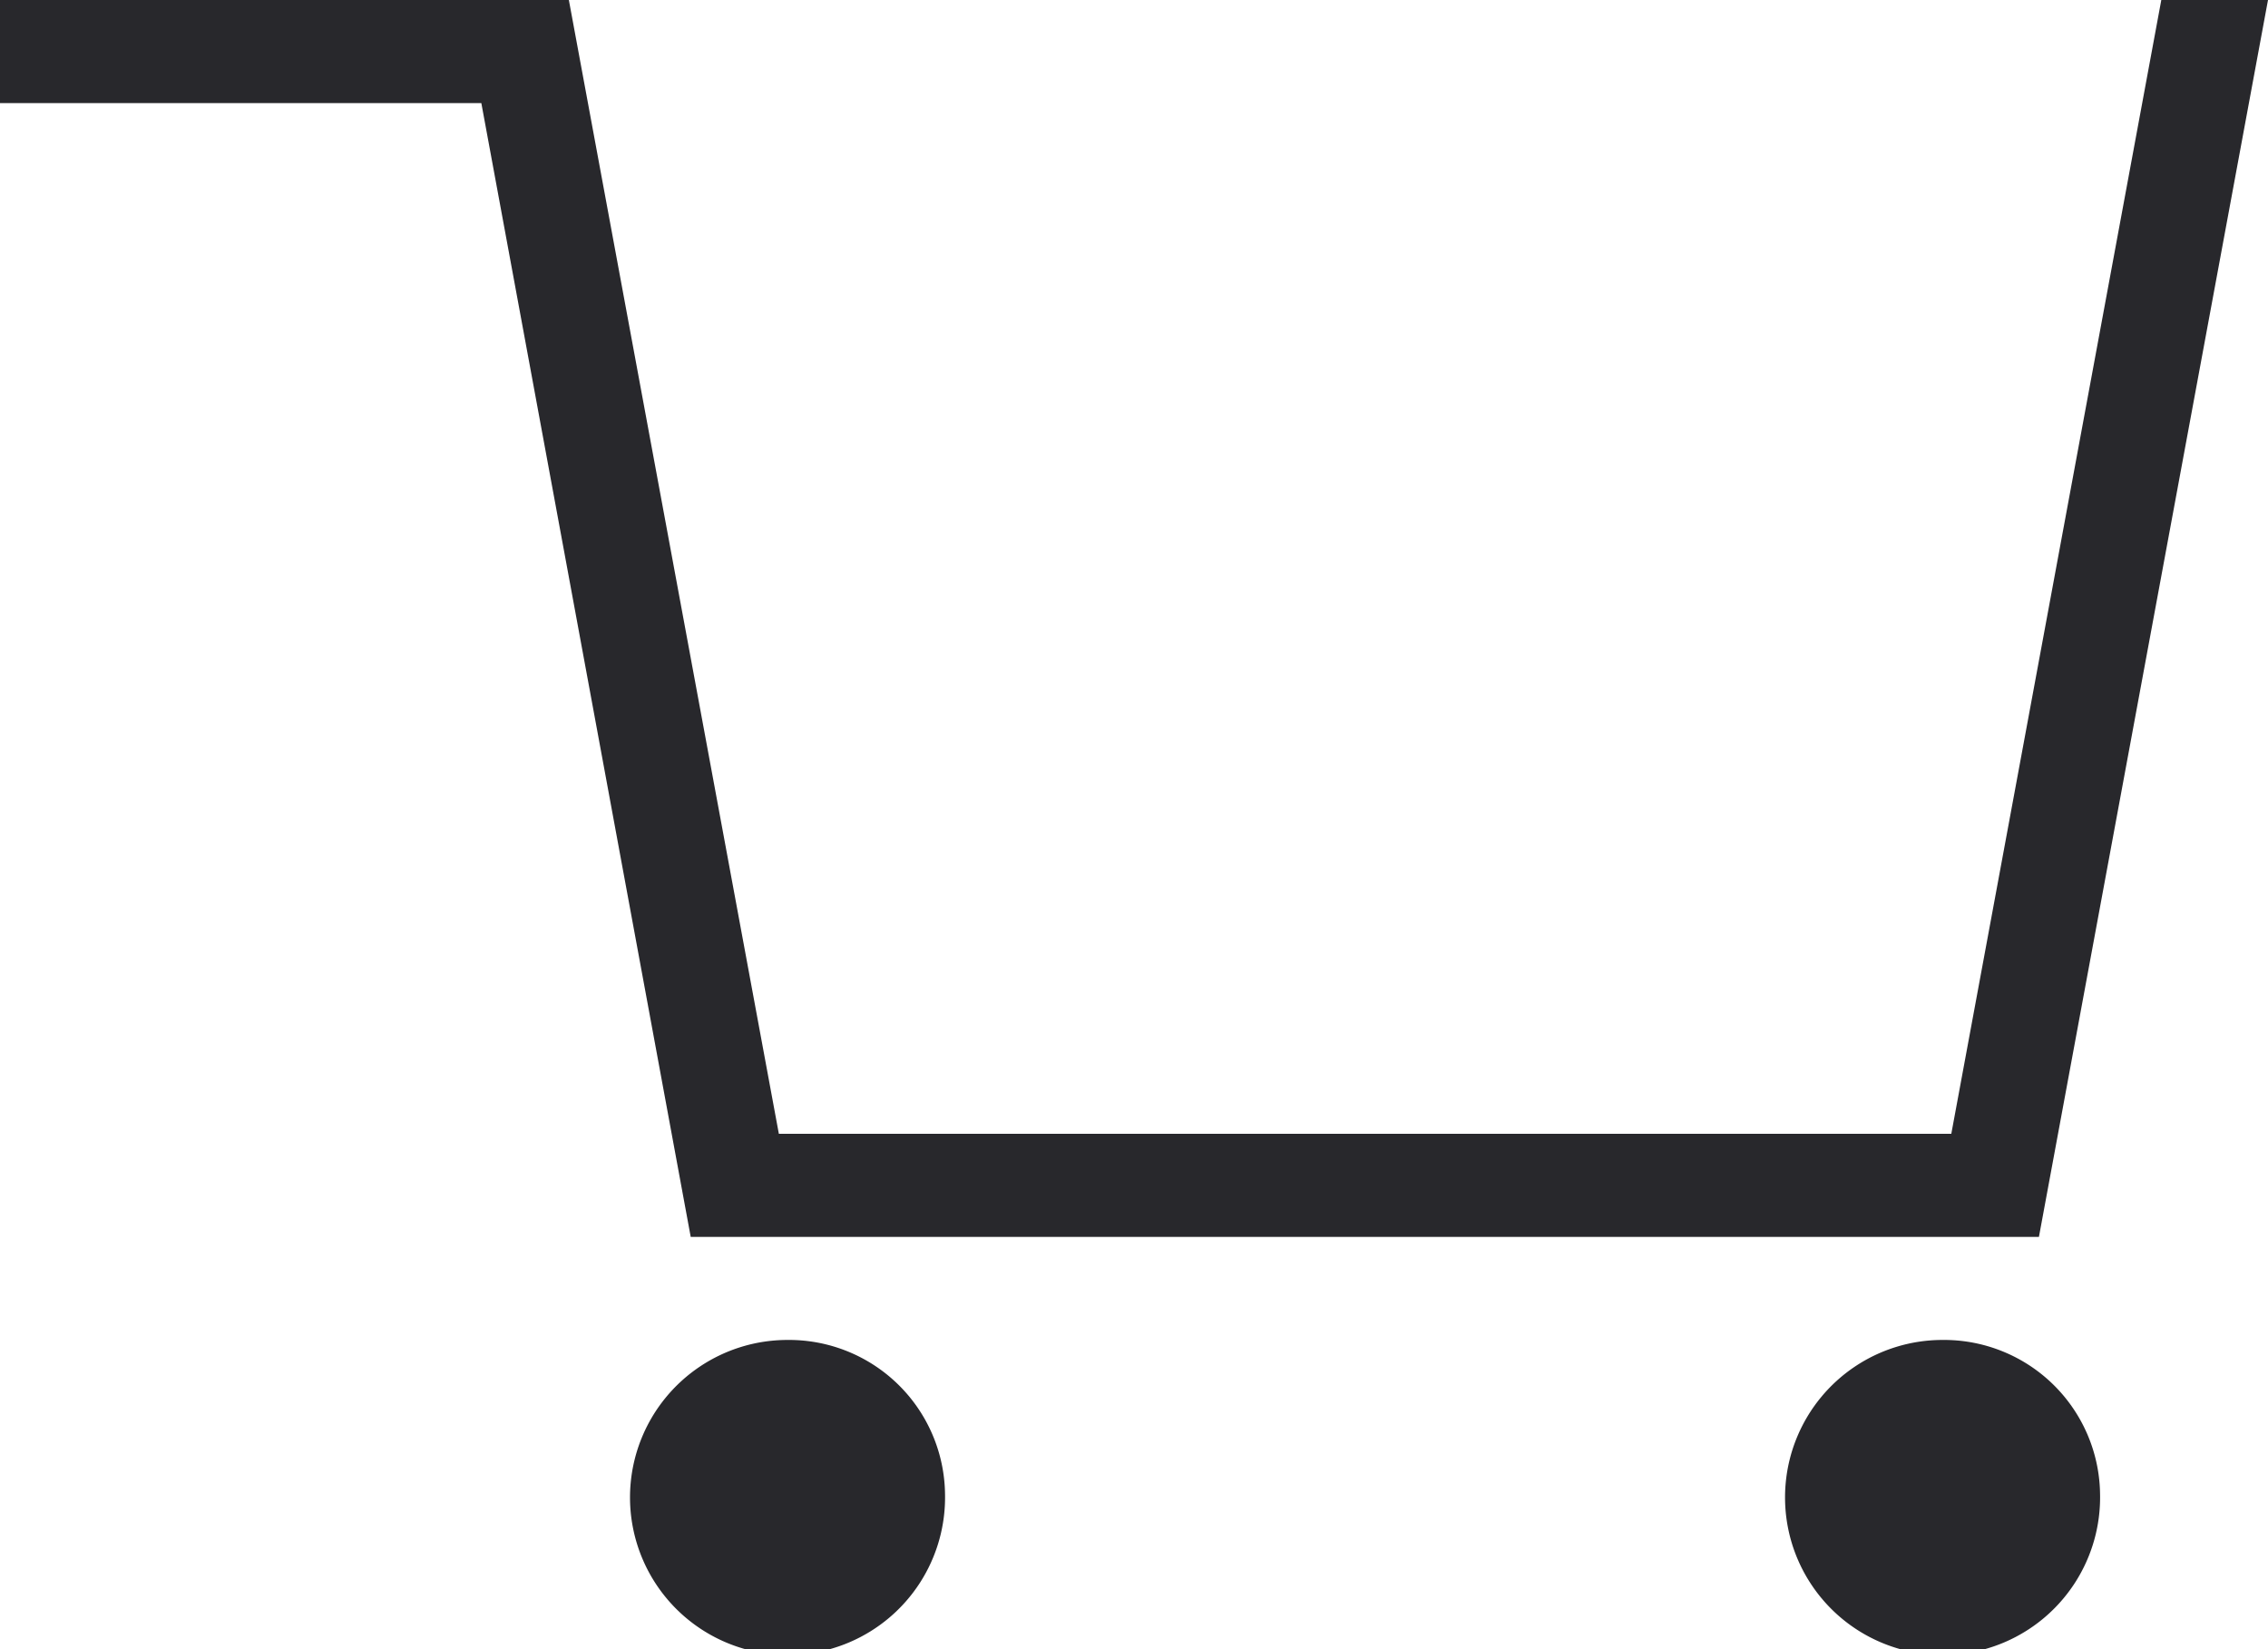
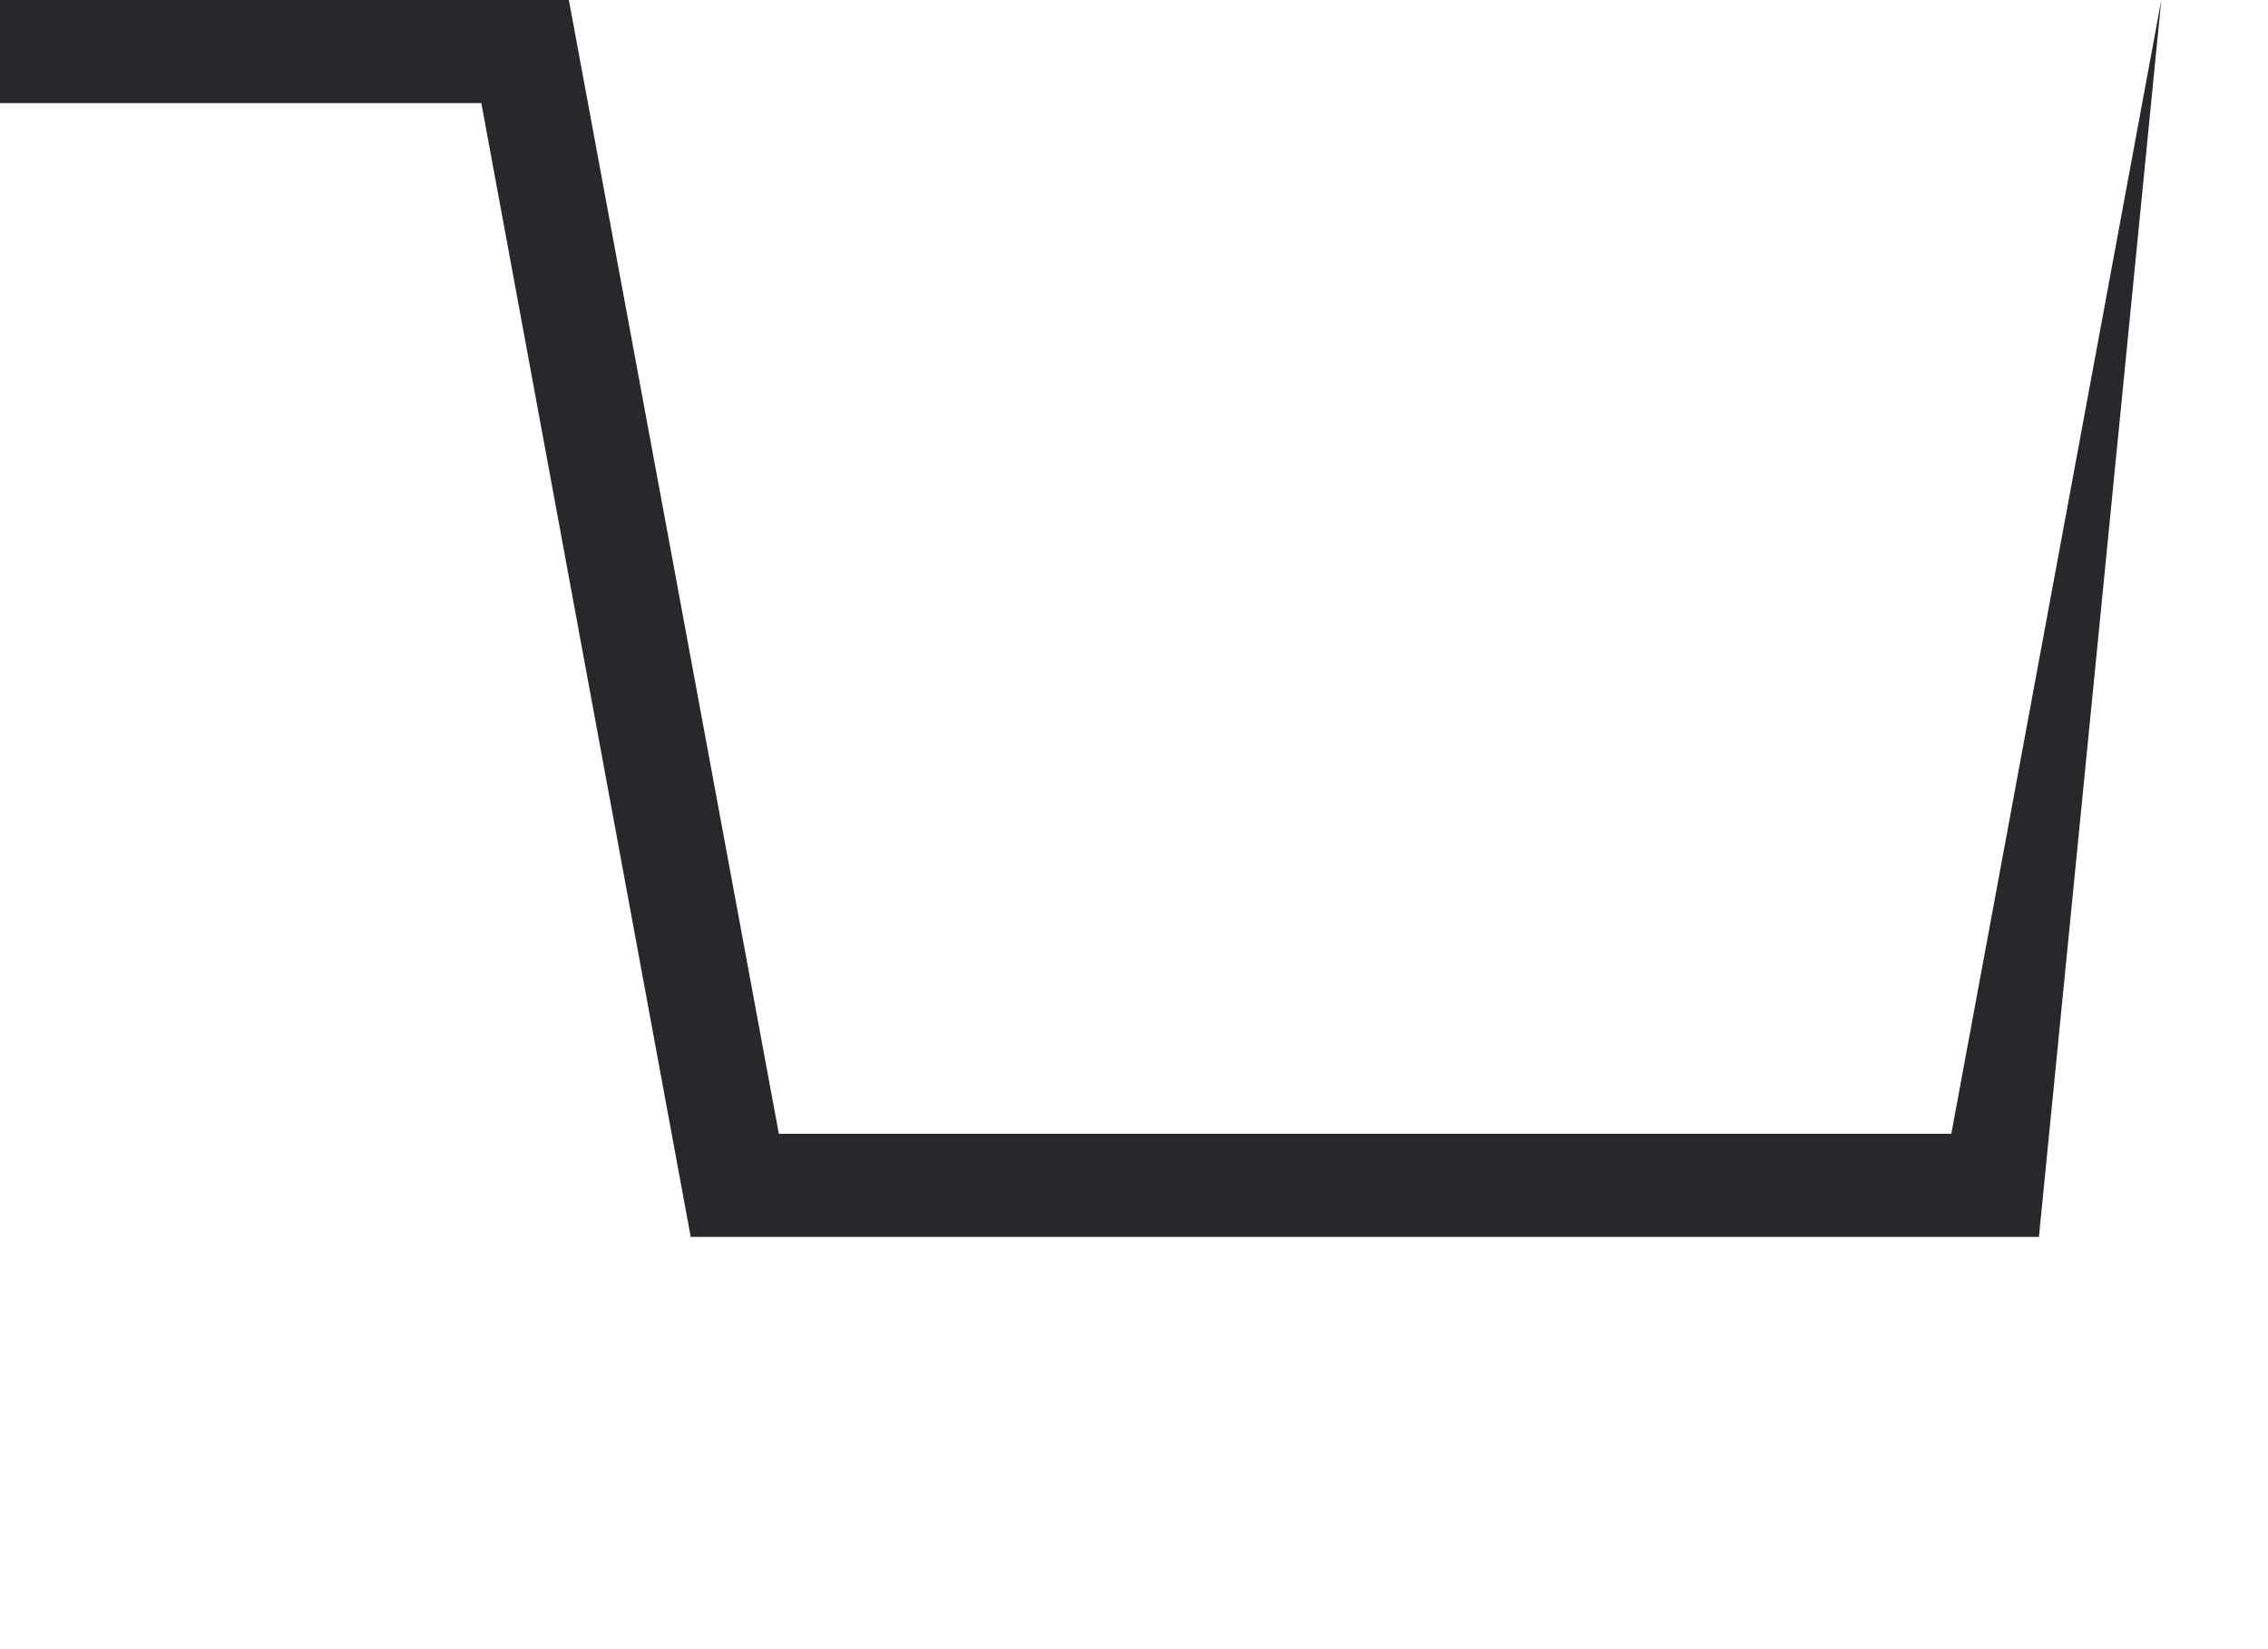
<svg xmlns="http://www.w3.org/2000/svg" width="22" height="16" viewBox="0 0 22 16">
  <defs>
    <clipPath id="clip-path">
-       <rect id="長方形_16094" data-name="長方形 16094" width="22" height="16" fill="#28282c" />
-     </clipPath>
+       </clipPath>
  </defs>
  <g id="グループ_52996" data-name="グループ 52996" transform="translate(0 0)">
-     <path id="パス_1260" data-name="パス 1260" d="M20.965,0,18.928,11H7.555L5.518,0H0V1H4.669L6.7,12H19.778L22,0Z" fill="#28282c" />
+     <path id="パス_1260" data-name="パス 1260" d="M20.965,0,18.928,11H7.555L5.518,0H0V1H4.669L6.7,12H19.778Z" fill="#28282c" />
    <g id="グループ_53" data-name="グループ 53">
      <g id="グループ_52" data-name="グループ 52" clip-path="url(#clip-path)">
        <path id="パス_1261" data-name="パス 1261" d="M9.167,14.5A1.528,1.528,0,1,1,7.639,13a1.514,1.514,0,0,1,1.528,1.5" fill="#28282c" />
        <path id="パス_1262" data-name="パス 1262" d="M20.371,14.5A1.528,1.528,0,1,1,18.843,13a1.514,1.514,0,0,1,1.528,1.5" fill="#28282c" />
      </g>
    </g>
  </g>
</svg>